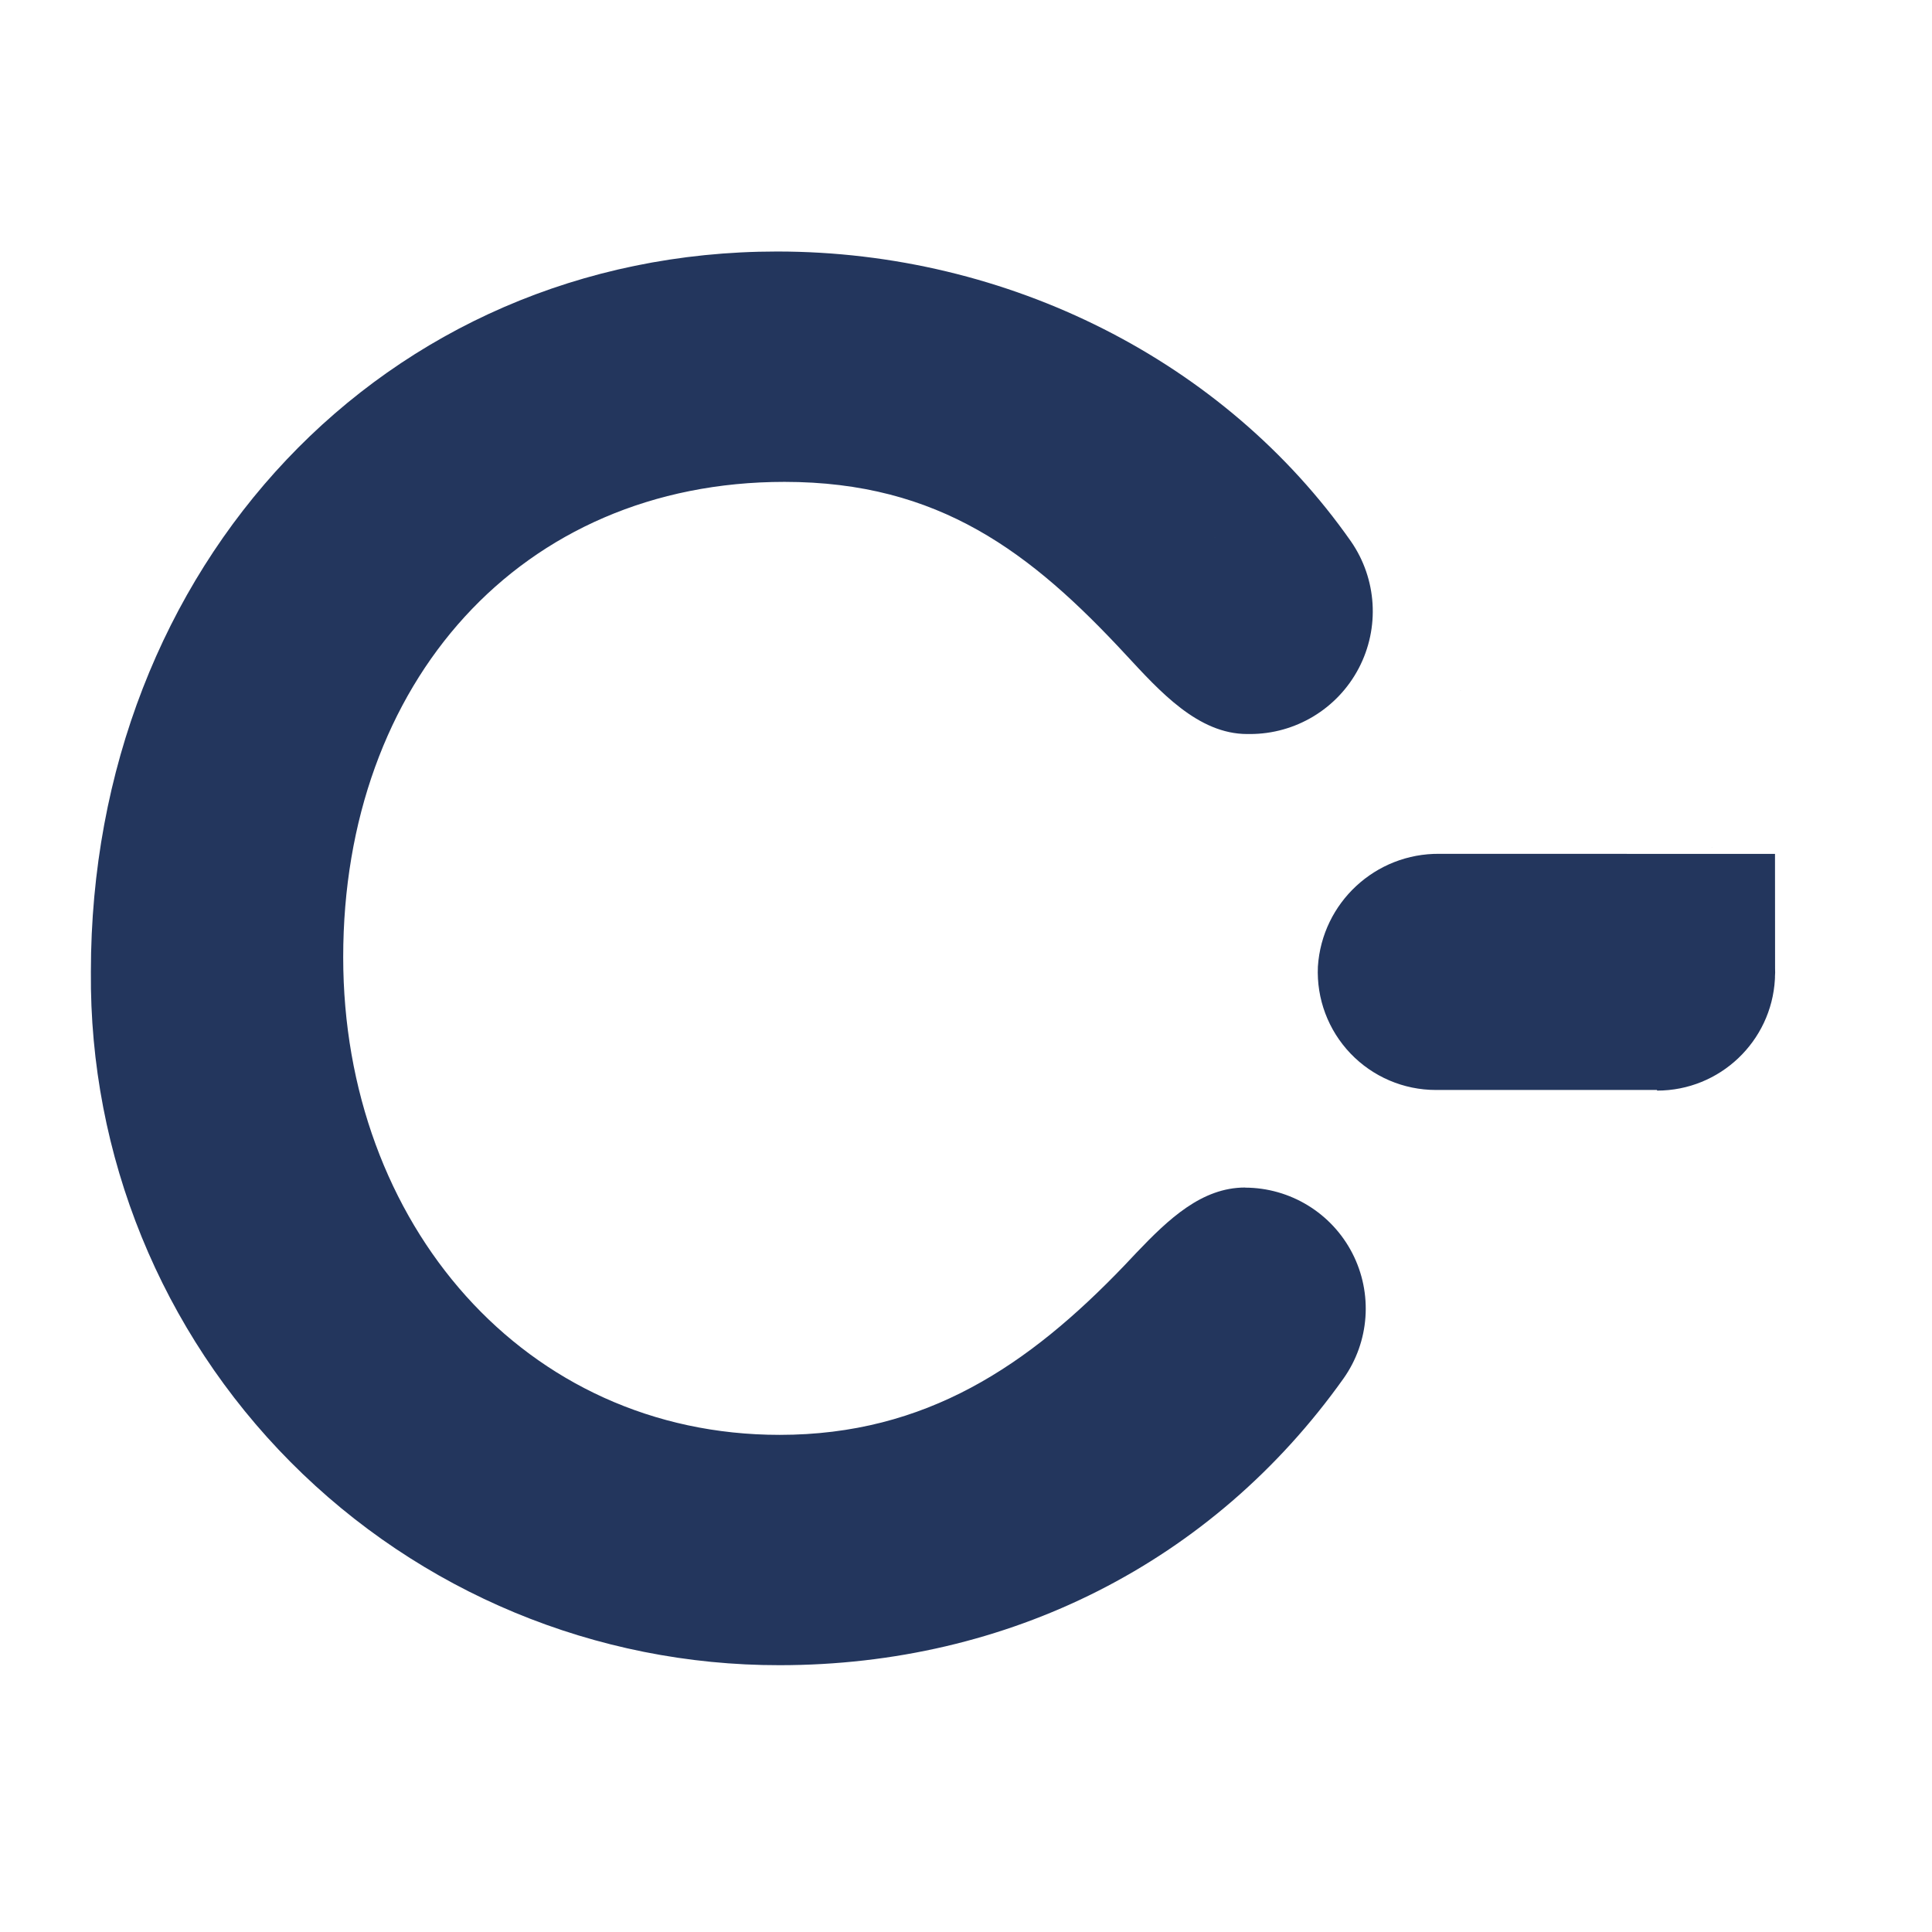
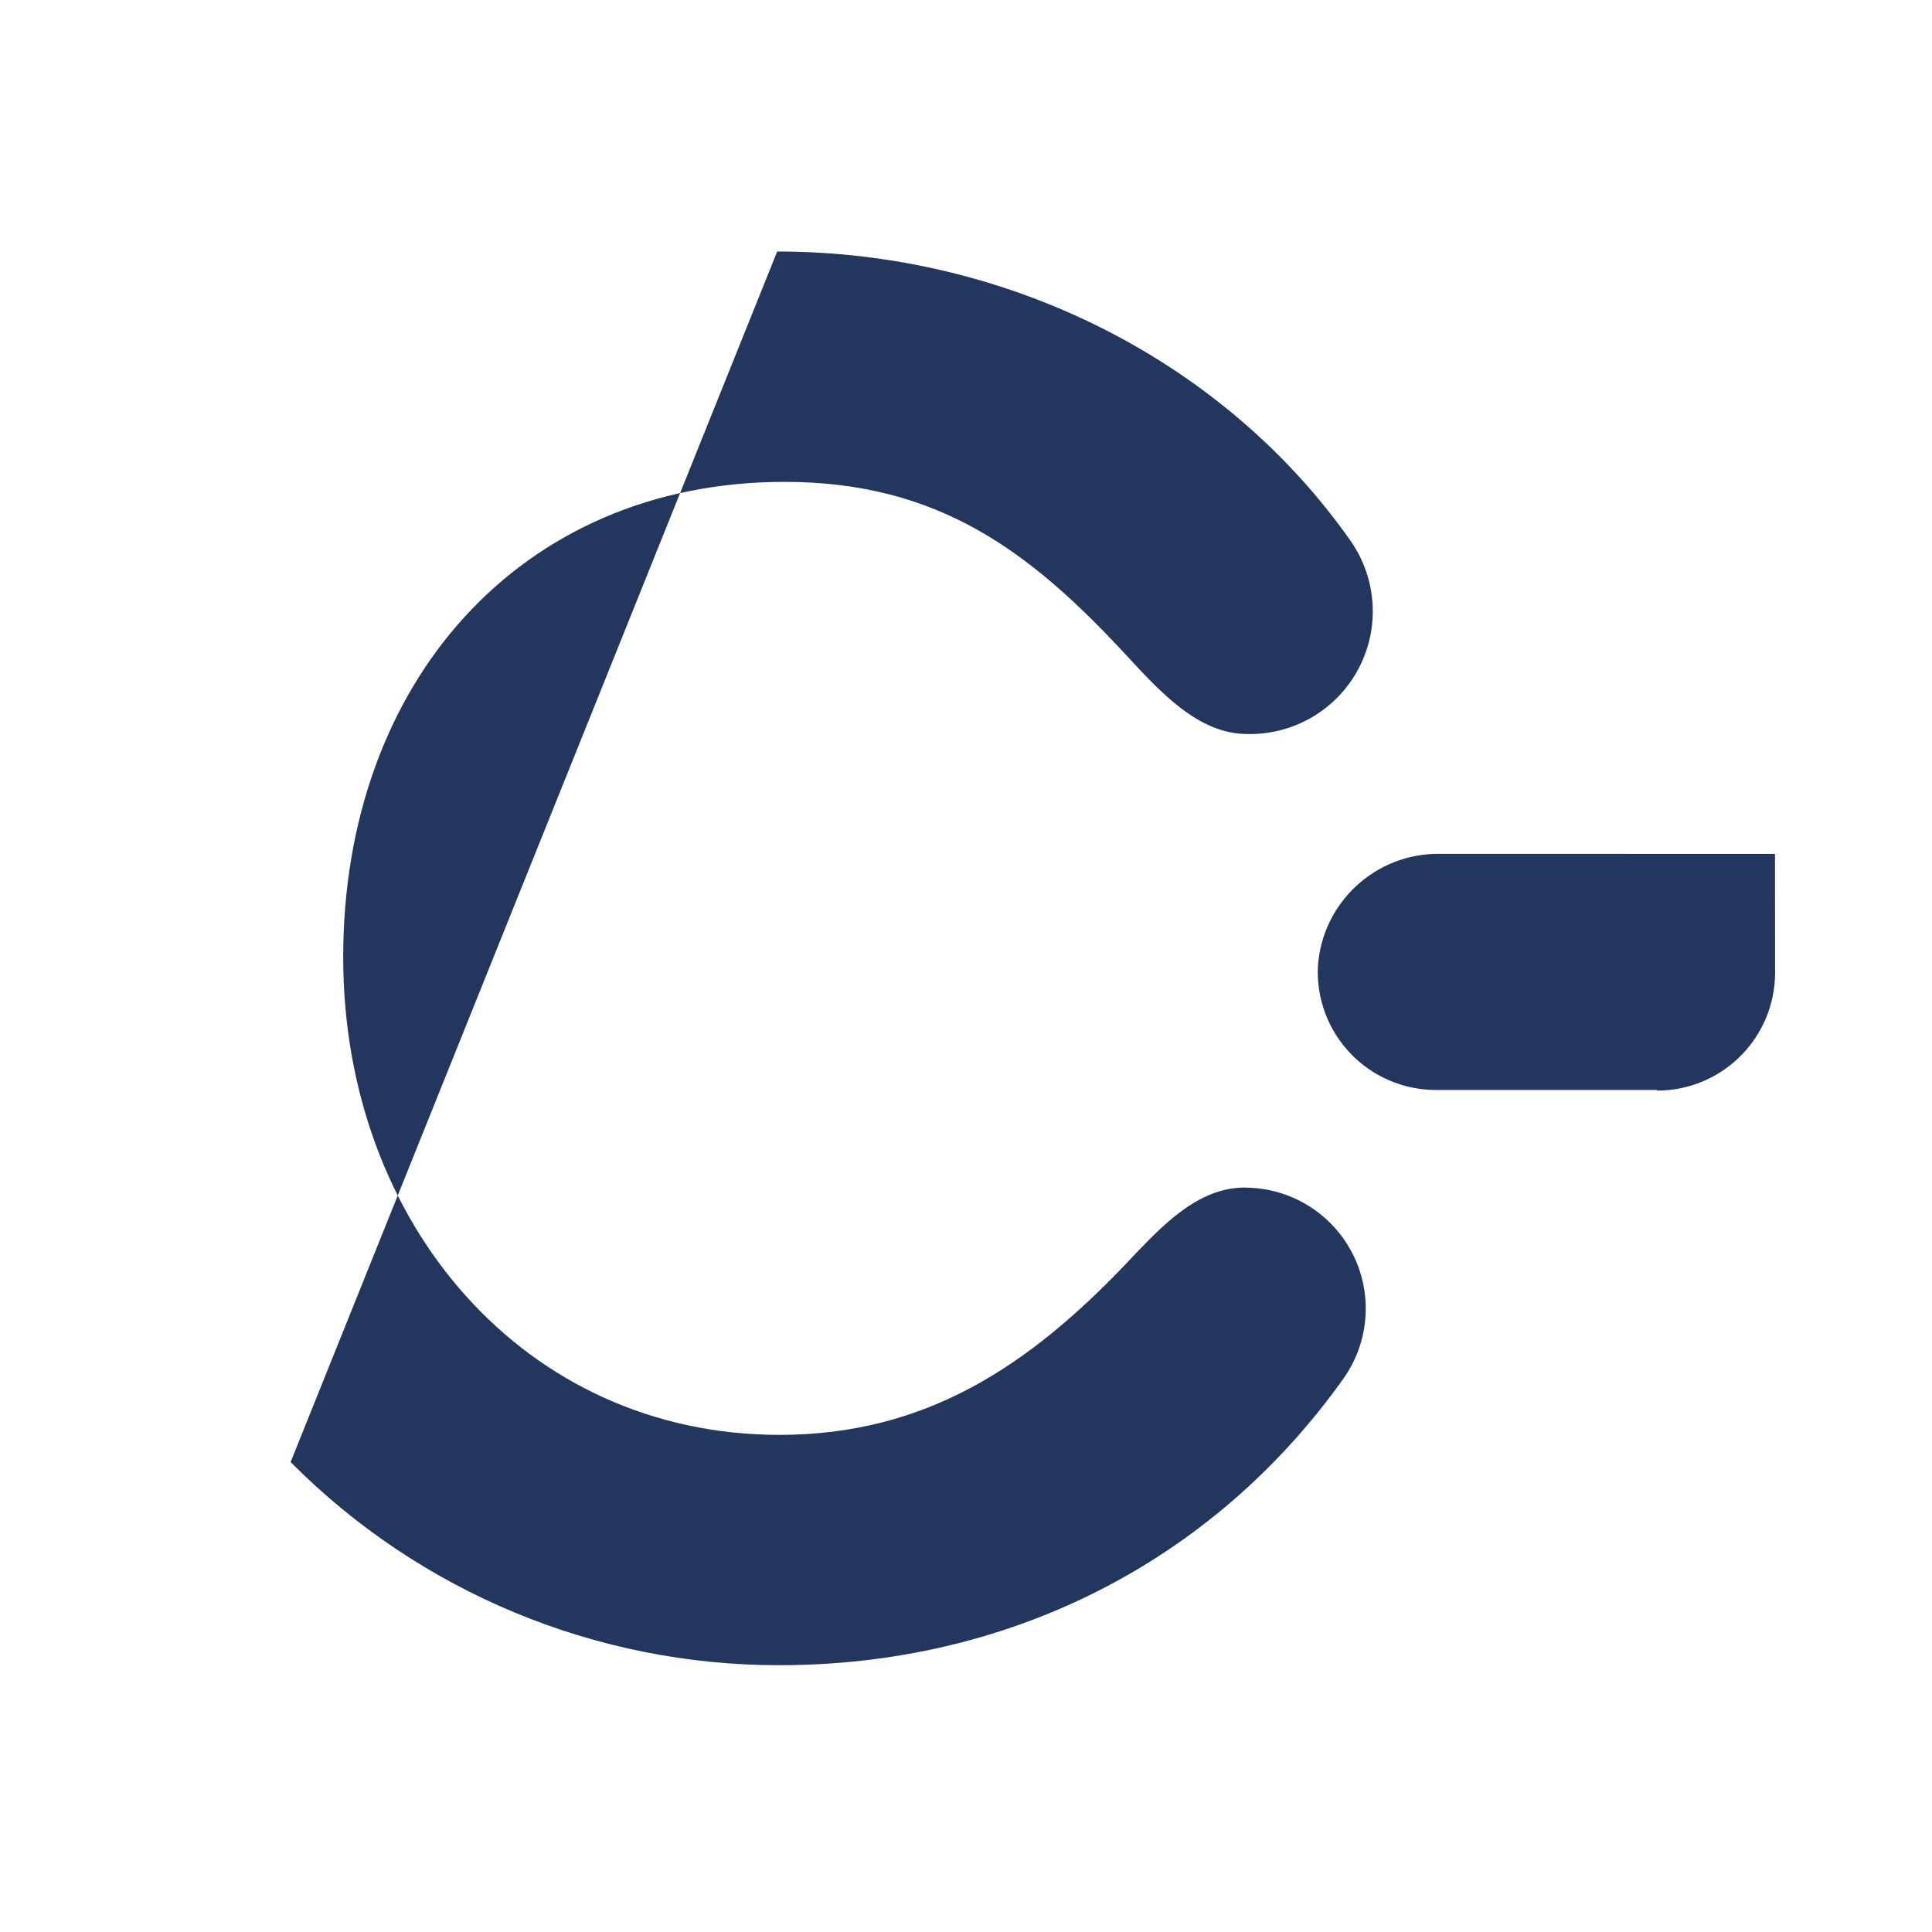
<svg xmlns="http://www.w3.org/2000/svg" xmlns:ns1="http://sodipodi.sourceforge.net/DTD/sodipodi-0.dtd" xmlns:ns2="http://www.inkscape.org/namespaces/inkscape" width="200" height="200" viewBox="0 0 200 200" version="1.1" id="svg390" ns1:docname="cdate.svg" ns2:version="1.2.2 (b0a84865, 2022-12-01)">
  <defs id="defs394" />
  <ns1:namedview id="namedview392" pagecolor="#ffffff" bordercolor="#000000" borderopacity="0.25" ns2:showpageshadow="2" ns2:pageopacity="0.0" ns2:pagecheckerboard="0" ns2:deskcolor="#d1d1d1" showgrid="false" ns2:zoom="2.02" ns2:cx="142.32673" ns2:cy="121.28713" ns2:window-width="1512" ns2:window-height="848" ns2:window-x="0" ns2:window-y="38" ns2:window-maximized="1" ns2:current-layer="svg390" />
  <title id="title386">C-date-logo-secondary-color</title>
  <g id="C-date-logo-secondary-color" stroke="none" stroke-width="1" fill="none" fill-rule="evenodd" style="fill:#23365d;fill-opacity:1" transform="matrix(3.837,0,0,3.837,9.406,-16.877)">
-     <path d="m 18.517,11.184 c 6.246,0 12.08,2.969 15.479,7.82 0.702,1.014 0.783,2.333 0.21,3.425 -0.573,1.092 -1.705,1.775 -2.938,1.773 h -0.069 c -1.326,0 -2.357,-1.148 -3.274,-2.137 -2.563,-2.766 -5.04,-4.666 -9.212,-4.666 -7.129,0 -11.905,5.429 -11.905,12.823 0,7.195 4.906,12.888 11.775,12.888 3.951,0 6.717,-1.873 9.301,-4.57 l 0.325,-0.344 c 0.87,-0.912 1.765,-1.759 2.932,-1.759 v 0.003 c 1.219,0.003 2.335,0.686 2.893,1.77 0.558,1.084 0.465,2.389 -0.241,3.383 -3.535,4.968 -9.047,7.731 -15.211,7.731 -4.953,0.007 -9.703,-1.966 -13.193,-5.48 C 1.898,40.33 -0.042,35.566 6.7430831e-4,30.614 6.7430831e-4,19.687 7.903,11.184 18.517,11.184 Z m 26.92,16.252 0.002,3.093 c 0.001,0.036 0.002,0.073 0.002,0.109 L 45.436,30.746 l 4.92e-4,0.043 -0.002,2.54e-4 -1.15e-4,0.029 c -0.094,1.675 -1.482,3.004 -3.18,3.004 v -0.017 h -5.968 c -0.87,0 -1.702,-0.356 -2.303,-0.985 -0.601,-0.629 -0.919,-1.476 -0.879,-2.345 0.113,-1.724 1.554,-3.059 3.281,-3.041 z m 3.821,3.261 c -32.838,-20.464 -16.419,-10.232 0,0 z" id="Combined-Shape" fill="#aad7c8" fill-rule="nonzero" ns1:nodetypes="scscscsssccccsccscscccccccccssccccc" style="fill:#23365d;fill-opacity:1" />
+     <path d="m 18.517,11.184 c 6.246,0 12.08,2.969 15.479,7.82 0.702,1.014 0.783,2.333 0.21,3.425 -0.573,1.092 -1.705,1.775 -2.938,1.773 h -0.069 c -1.326,0 -2.357,-1.148 -3.274,-2.137 -2.563,-2.766 -5.04,-4.666 -9.212,-4.666 -7.129,0 -11.905,5.429 -11.905,12.823 0,7.195 4.906,12.888 11.775,12.888 3.951,0 6.717,-1.873 9.301,-4.57 l 0.325,-0.344 c 0.87,-0.912 1.765,-1.759 2.932,-1.759 v 0.003 c 1.219,0.003 2.335,0.686 2.893,1.77 0.558,1.084 0.465,2.389 -0.241,3.383 -3.535,4.968 -9.047,7.731 -15.211,7.731 -4.953,0.007 -9.703,-1.966 -13.193,-5.48 Z m 26.92,16.252 0.002,3.093 c 0.001,0.036 0.002,0.073 0.002,0.109 L 45.436,30.746 l 4.92e-4,0.043 -0.002,2.54e-4 -1.15e-4,0.029 c -0.094,1.675 -1.482,3.004 -3.18,3.004 v -0.017 h -5.968 c -0.87,0 -1.702,-0.356 -2.303,-0.985 -0.601,-0.629 -0.919,-1.476 -0.879,-2.345 0.113,-1.724 1.554,-3.059 3.281,-3.041 z m 3.821,3.261 c -32.838,-20.464 -16.419,-10.232 0,0 z" id="Combined-Shape" fill="#aad7c8" fill-rule="nonzero" ns1:nodetypes="scscscsssccccsccscscccccccccssccccc" style="fill:#23365d;fill-opacity:1" />
  </g>
</svg>